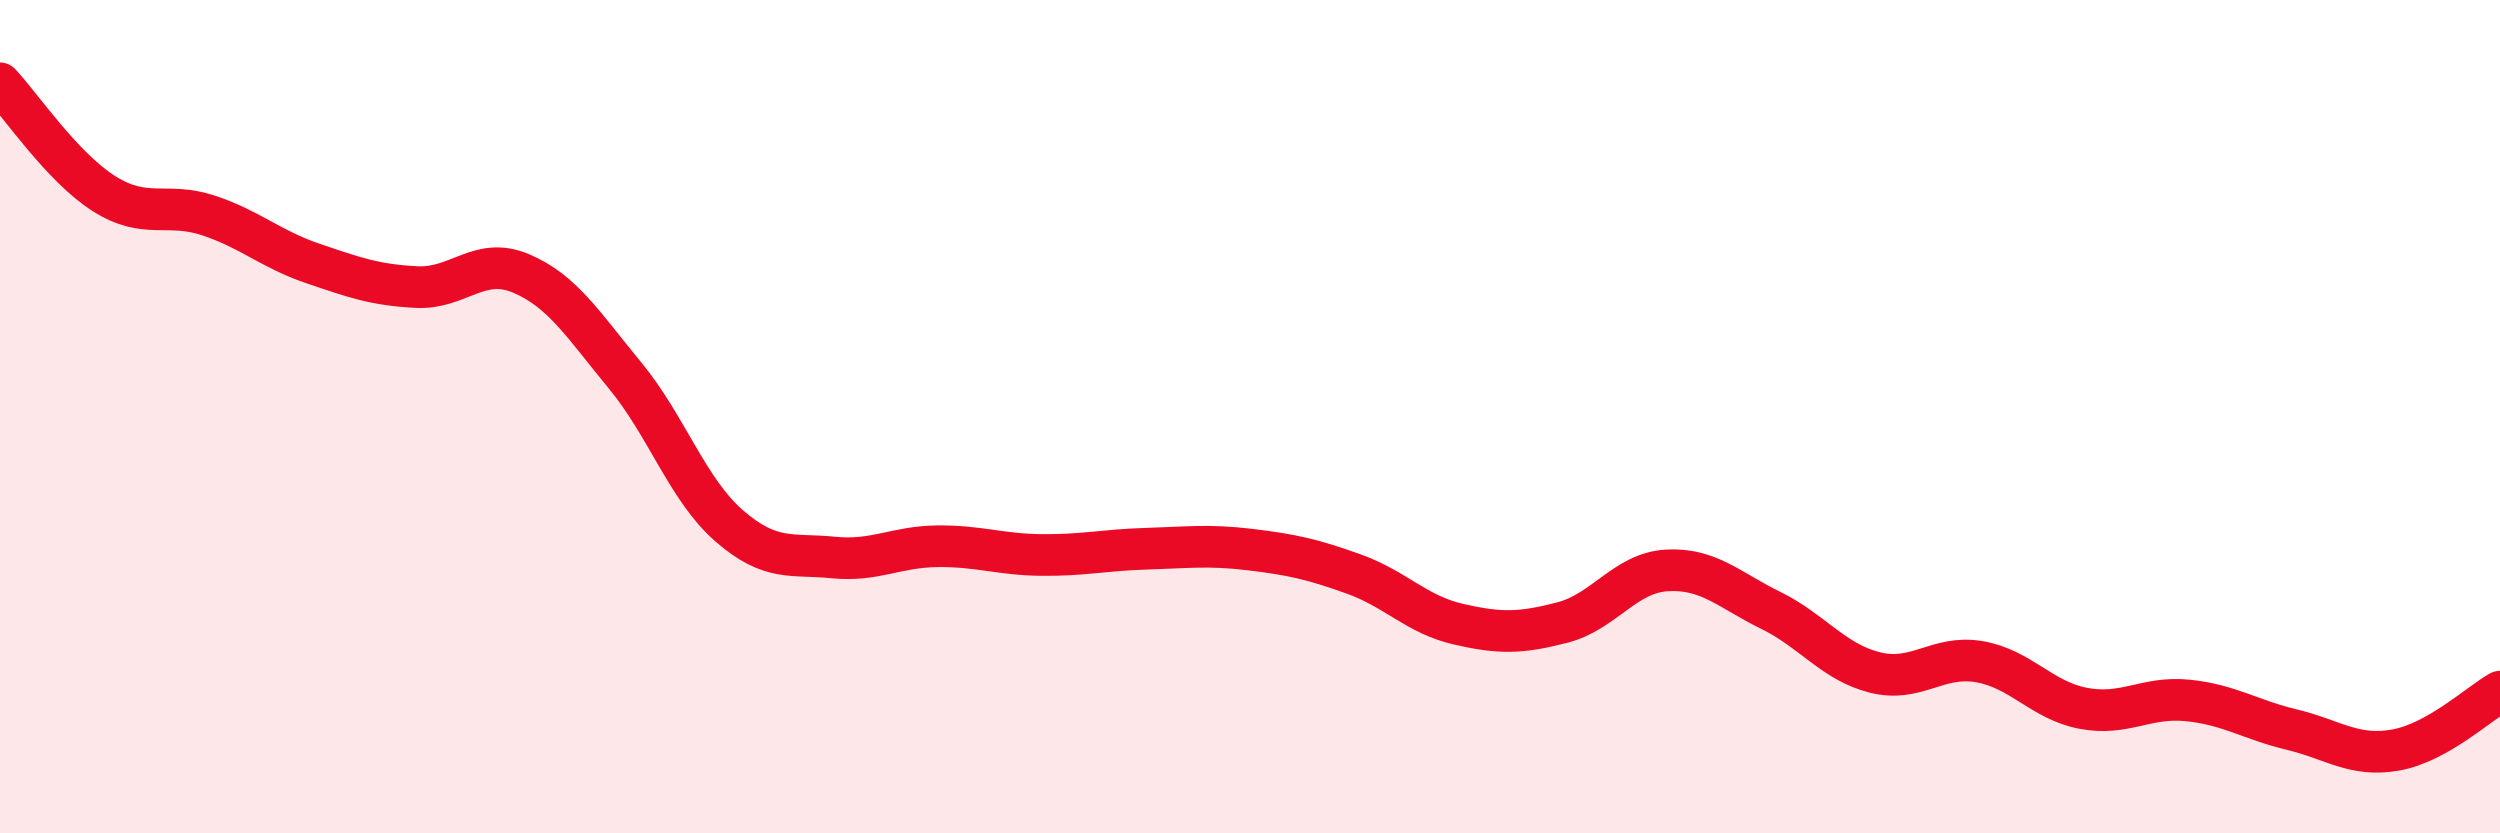
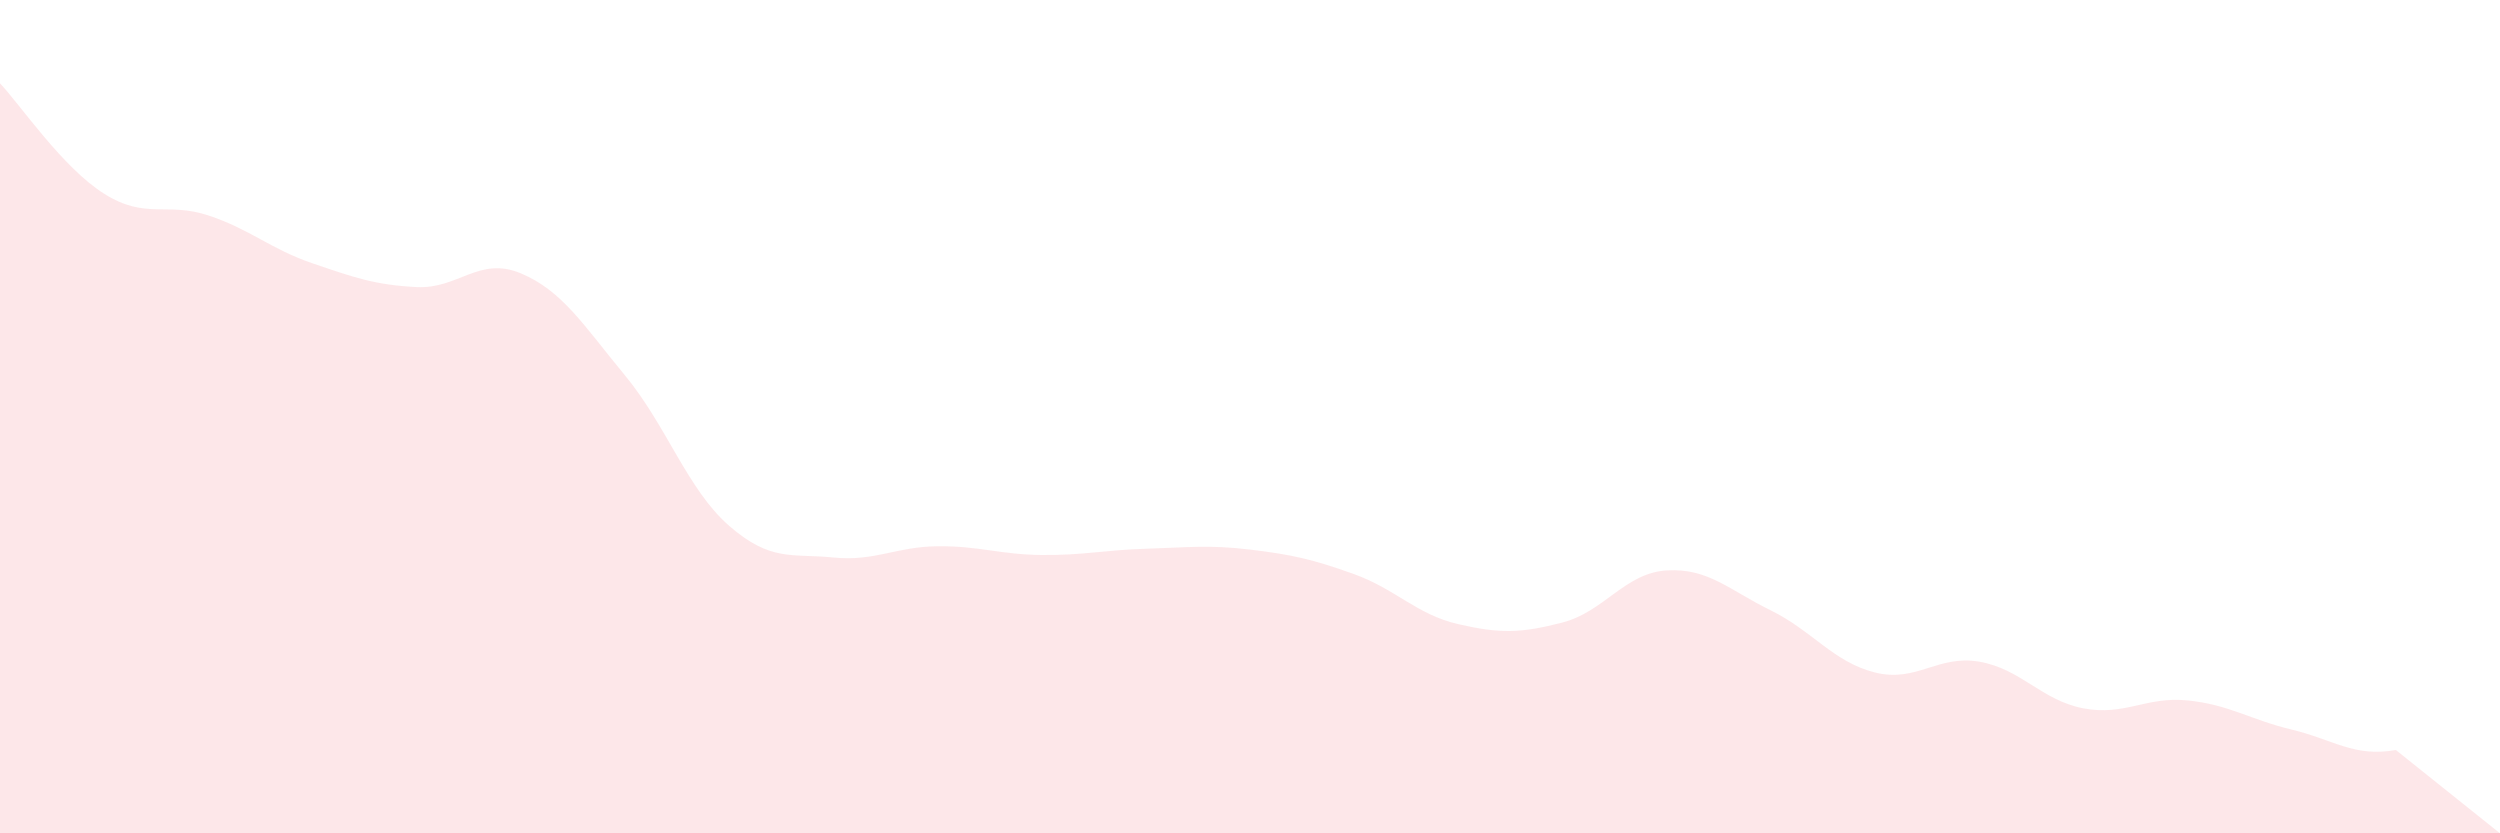
<svg xmlns="http://www.w3.org/2000/svg" width="60" height="20" viewBox="0 0 60 20">
-   <path d="M 0,2 C 0.5,2.53 1.5,4.02 2.5,4.65 C 3.5,5.28 4,4.84 5,5.17 C 6,5.5 6.5,5.98 7.5,6.32 C 8.5,6.66 9,6.84 10,6.89 C 11,6.94 11.5,6.14 12.5,6.56 C 13.5,6.98 14,7.8 15,9.01 C 16,10.22 16.5,11.75 17.5,12.62 C 18.5,13.49 19,13.28 20,13.38 C 21,13.48 21.5,13.12 22.5,13.11 C 23.5,13.1 24,13.31 25,13.32 C 26,13.33 26.5,13.2 27.5,13.17 C 28.5,13.14 29,13.07 30,13.19 C 31,13.31 31.5,13.42 32.5,13.78 C 33.5,14.14 34,14.75 35,14.98 C 36,15.21 36.5,15.2 37.5,14.94 C 38.5,14.68 39,13.75 40,13.69 C 41,13.63 41.5,14.16 42.5,14.65 C 43.5,15.14 44,15.89 45,16.14 C 46,16.39 46.5,15.71 47.5,15.88 C 48.5,16.05 49,16.81 50,17 C 51,17.19 51.5,16.71 52.5,16.81 C 53.5,16.91 54,17.27 55,17.51 C 56,17.75 56.5,18.18 57.5,18 C 58.5,17.82 59.5,16.88 60,16.6L60 20L0 20Z" fill="#EB0A25" opacity="0.1" stroke-linecap="round" stroke-linejoin="round" />
-   <path d="M 0,2 C 0.5,2.53 1.5,4.02 2.5,4.65 C 3.5,5.28 4,4.84 5,5.17 C 6,5.5 6.5,5.98 7.5,6.32 C 8.5,6.66 9,6.84 10,6.89 C 11,6.94 11.5,6.14 12.5,6.56 C 13.5,6.98 14,7.8 15,9.01 C 16,10.22 16.5,11.75 17.5,12.62 C 18.5,13.49 19,13.28 20,13.38 C 21,13.48 21.5,13.12 22.5,13.11 C 23.5,13.1 24,13.31 25,13.32 C 26,13.33 26.5,13.2 27.5,13.17 C 28.5,13.14 29,13.07 30,13.19 C 31,13.31 31.5,13.42 32.5,13.78 C 33.5,14.14 34,14.75 35,14.98 C 36,15.21 36.5,15.2 37.5,14.94 C 38.5,14.68 39,13.75 40,13.69 C 41,13.63 41.5,14.16 42.5,14.65 C 43.5,15.14 44,15.89 45,16.14 C 46,16.39 46.5,15.71 47.5,15.88 C 48.5,16.05 49,16.81 50,17 C 51,17.19 51.5,16.71 52.5,16.81 C 53.5,16.91 54,17.27 55,17.51 C 56,17.75 56.5,18.18 57.5,18 C 58.5,17.82 59.5,16.88 60,16.6" stroke="#EB0A25" stroke-width="1" fill="none" stroke-linecap="round" stroke-linejoin="round" />
+   <path d="M 0,2 C 0.5,2.53 1.5,4.02 2.5,4.65 C 3.5,5.28 4,4.84 5,5.17 C 6,5.5 6.5,5.98 7.5,6.32 C 8.5,6.66 9,6.84 10,6.89 C 11,6.94 11.5,6.14 12.5,6.56 C 13.5,6.98 14,7.8 15,9.01 C 16,10.22 16.5,11.75 17.5,12.62 C 18.5,13.49 19,13.28 20,13.38 C 21,13.48 21.5,13.12 22.5,13.11 C 23.5,13.1 24,13.31 25,13.32 C 26,13.33 26.5,13.2 27.5,13.17 C 28.5,13.14 29,13.07 30,13.19 C 31,13.31 31.5,13.42 32.5,13.78 C 33.5,14.14 34,14.75 35,14.98 C 36,15.21 36.5,15.2 37.5,14.94 C 38.5,14.68 39,13.75 40,13.69 C 41,13.63 41.5,14.16 42.5,14.65 C 43.5,15.14 44,15.89 45,16.14 C 46,16.39 46.5,15.71 47.5,15.88 C 48.5,16.05 49,16.81 50,17 C 51,17.19 51.5,16.71 52.5,16.81 C 53.5,16.91 54,17.27 55,17.51 C 56,17.75 56.5,18.18 57.5,18 L60 20L0 20Z" fill="#EB0A25" opacity="0.1" stroke-linecap="round" stroke-linejoin="round" />
</svg>